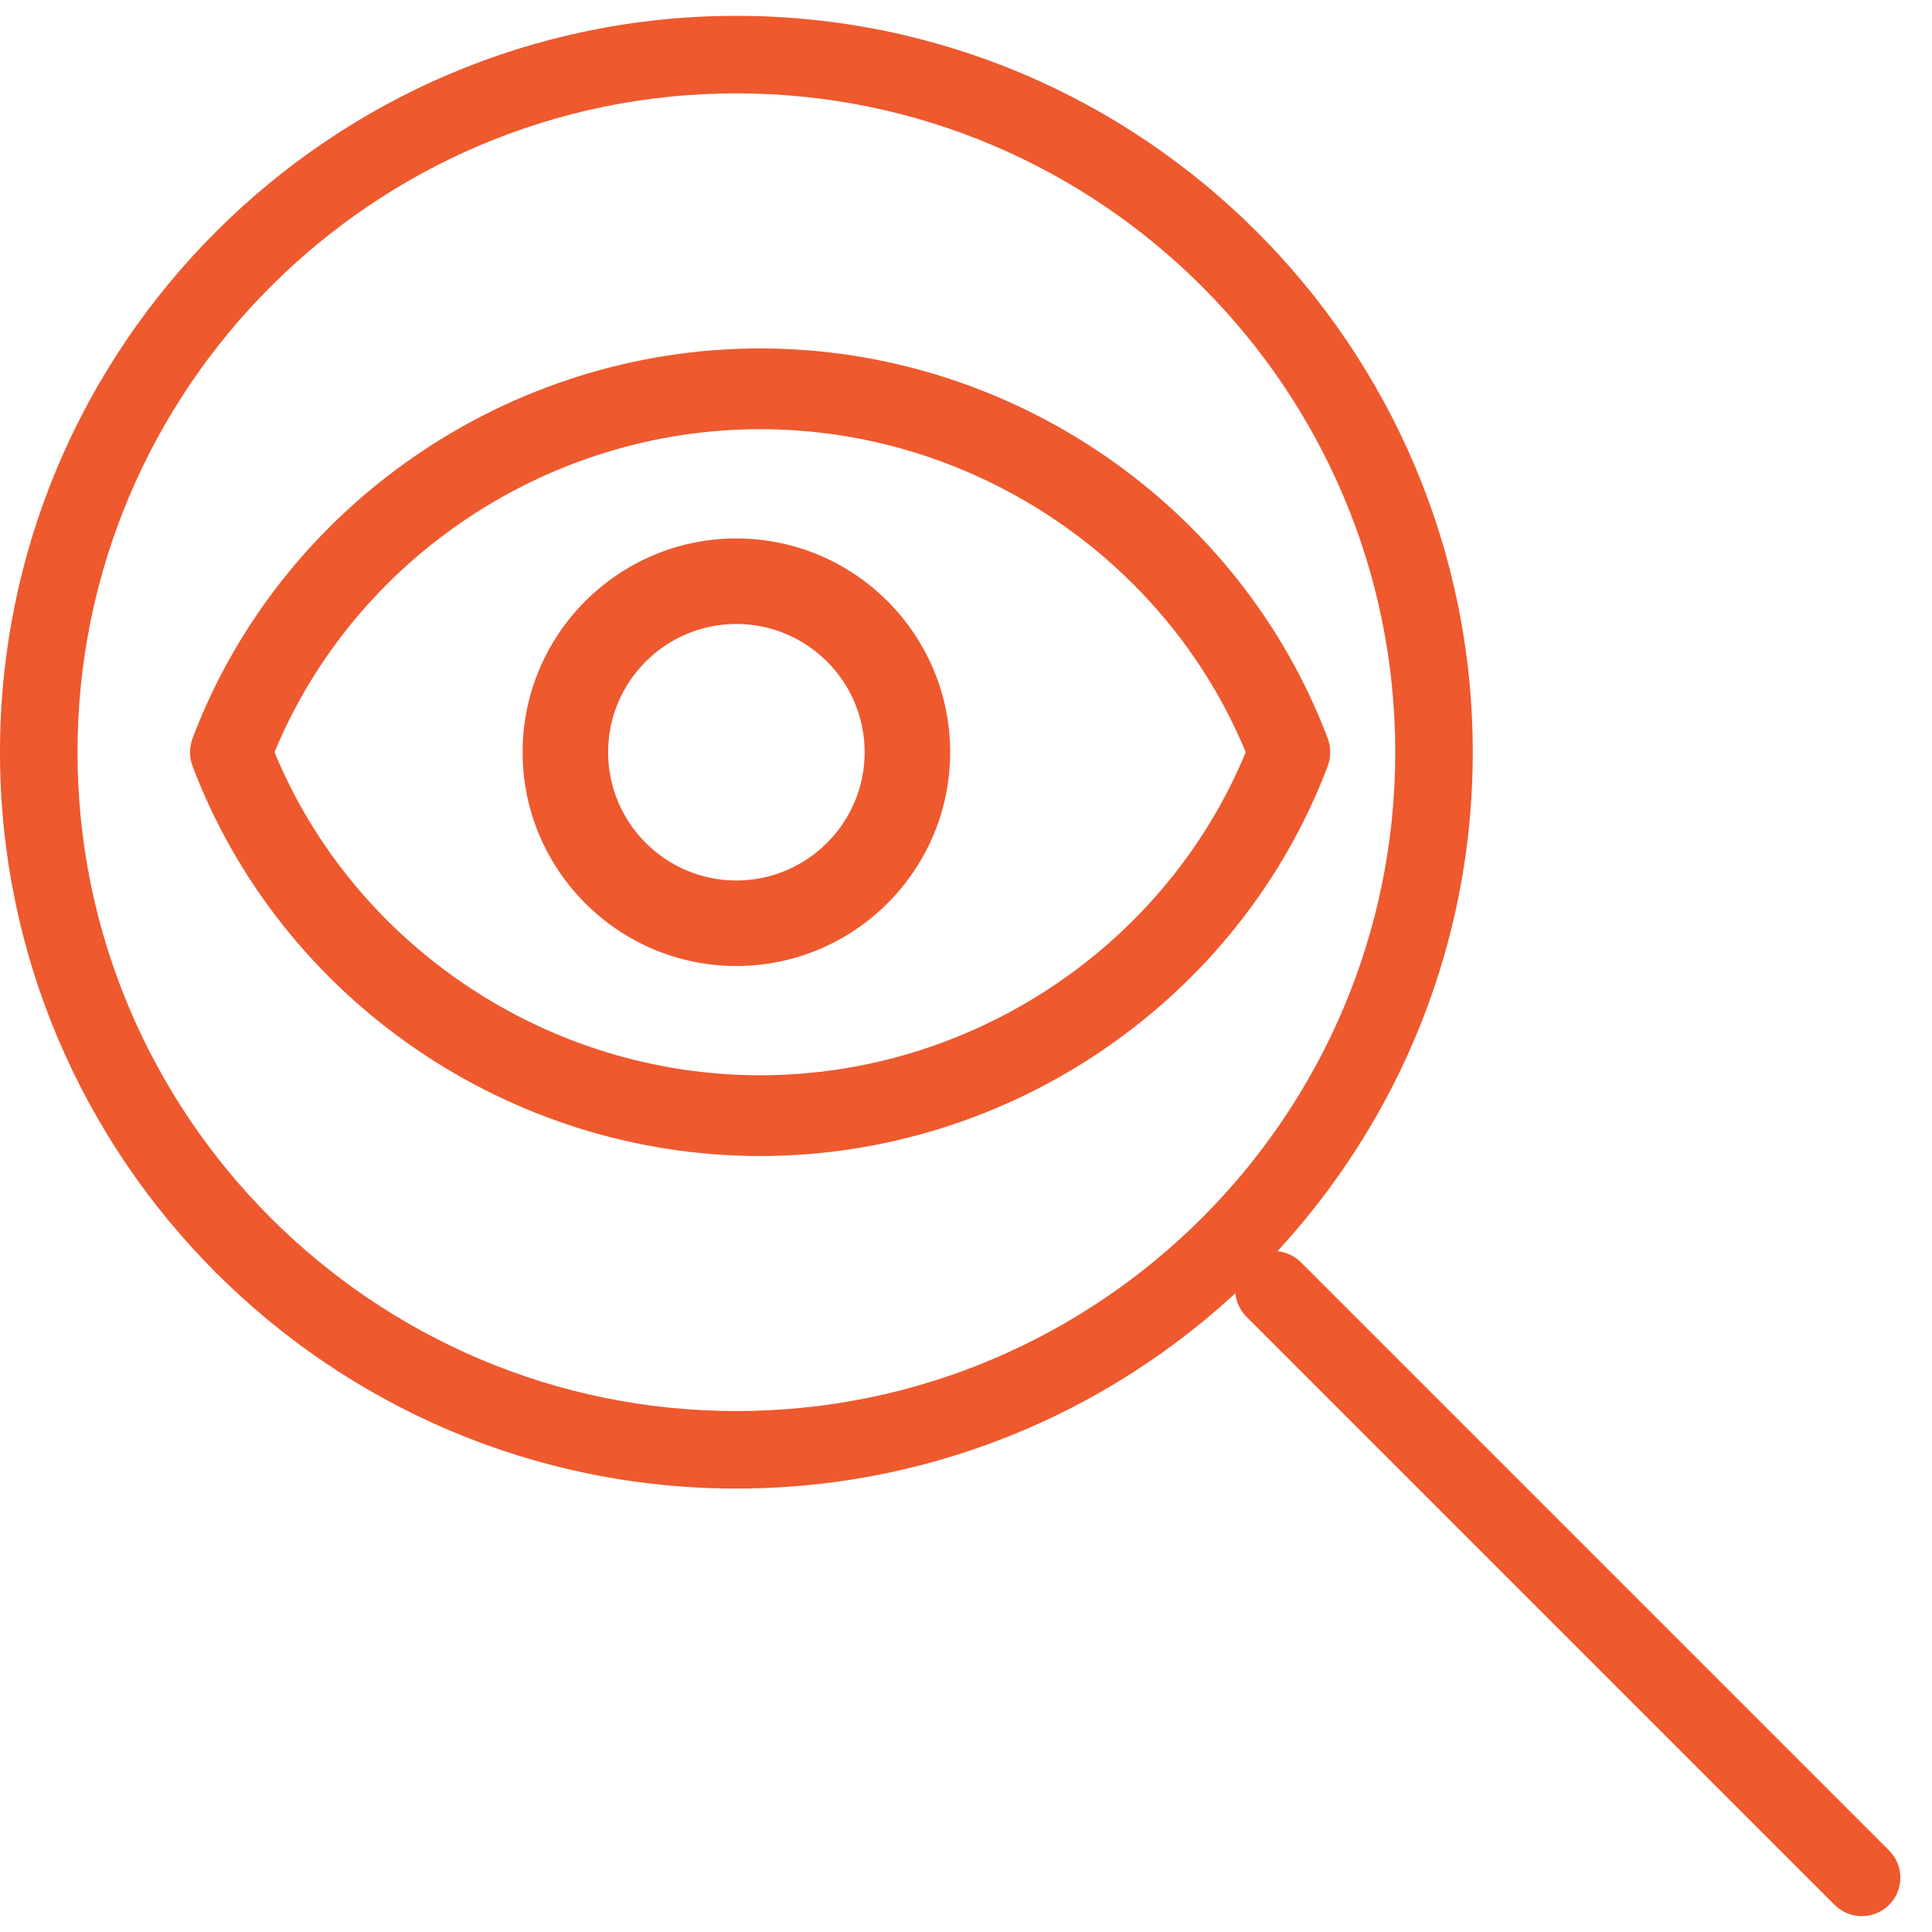
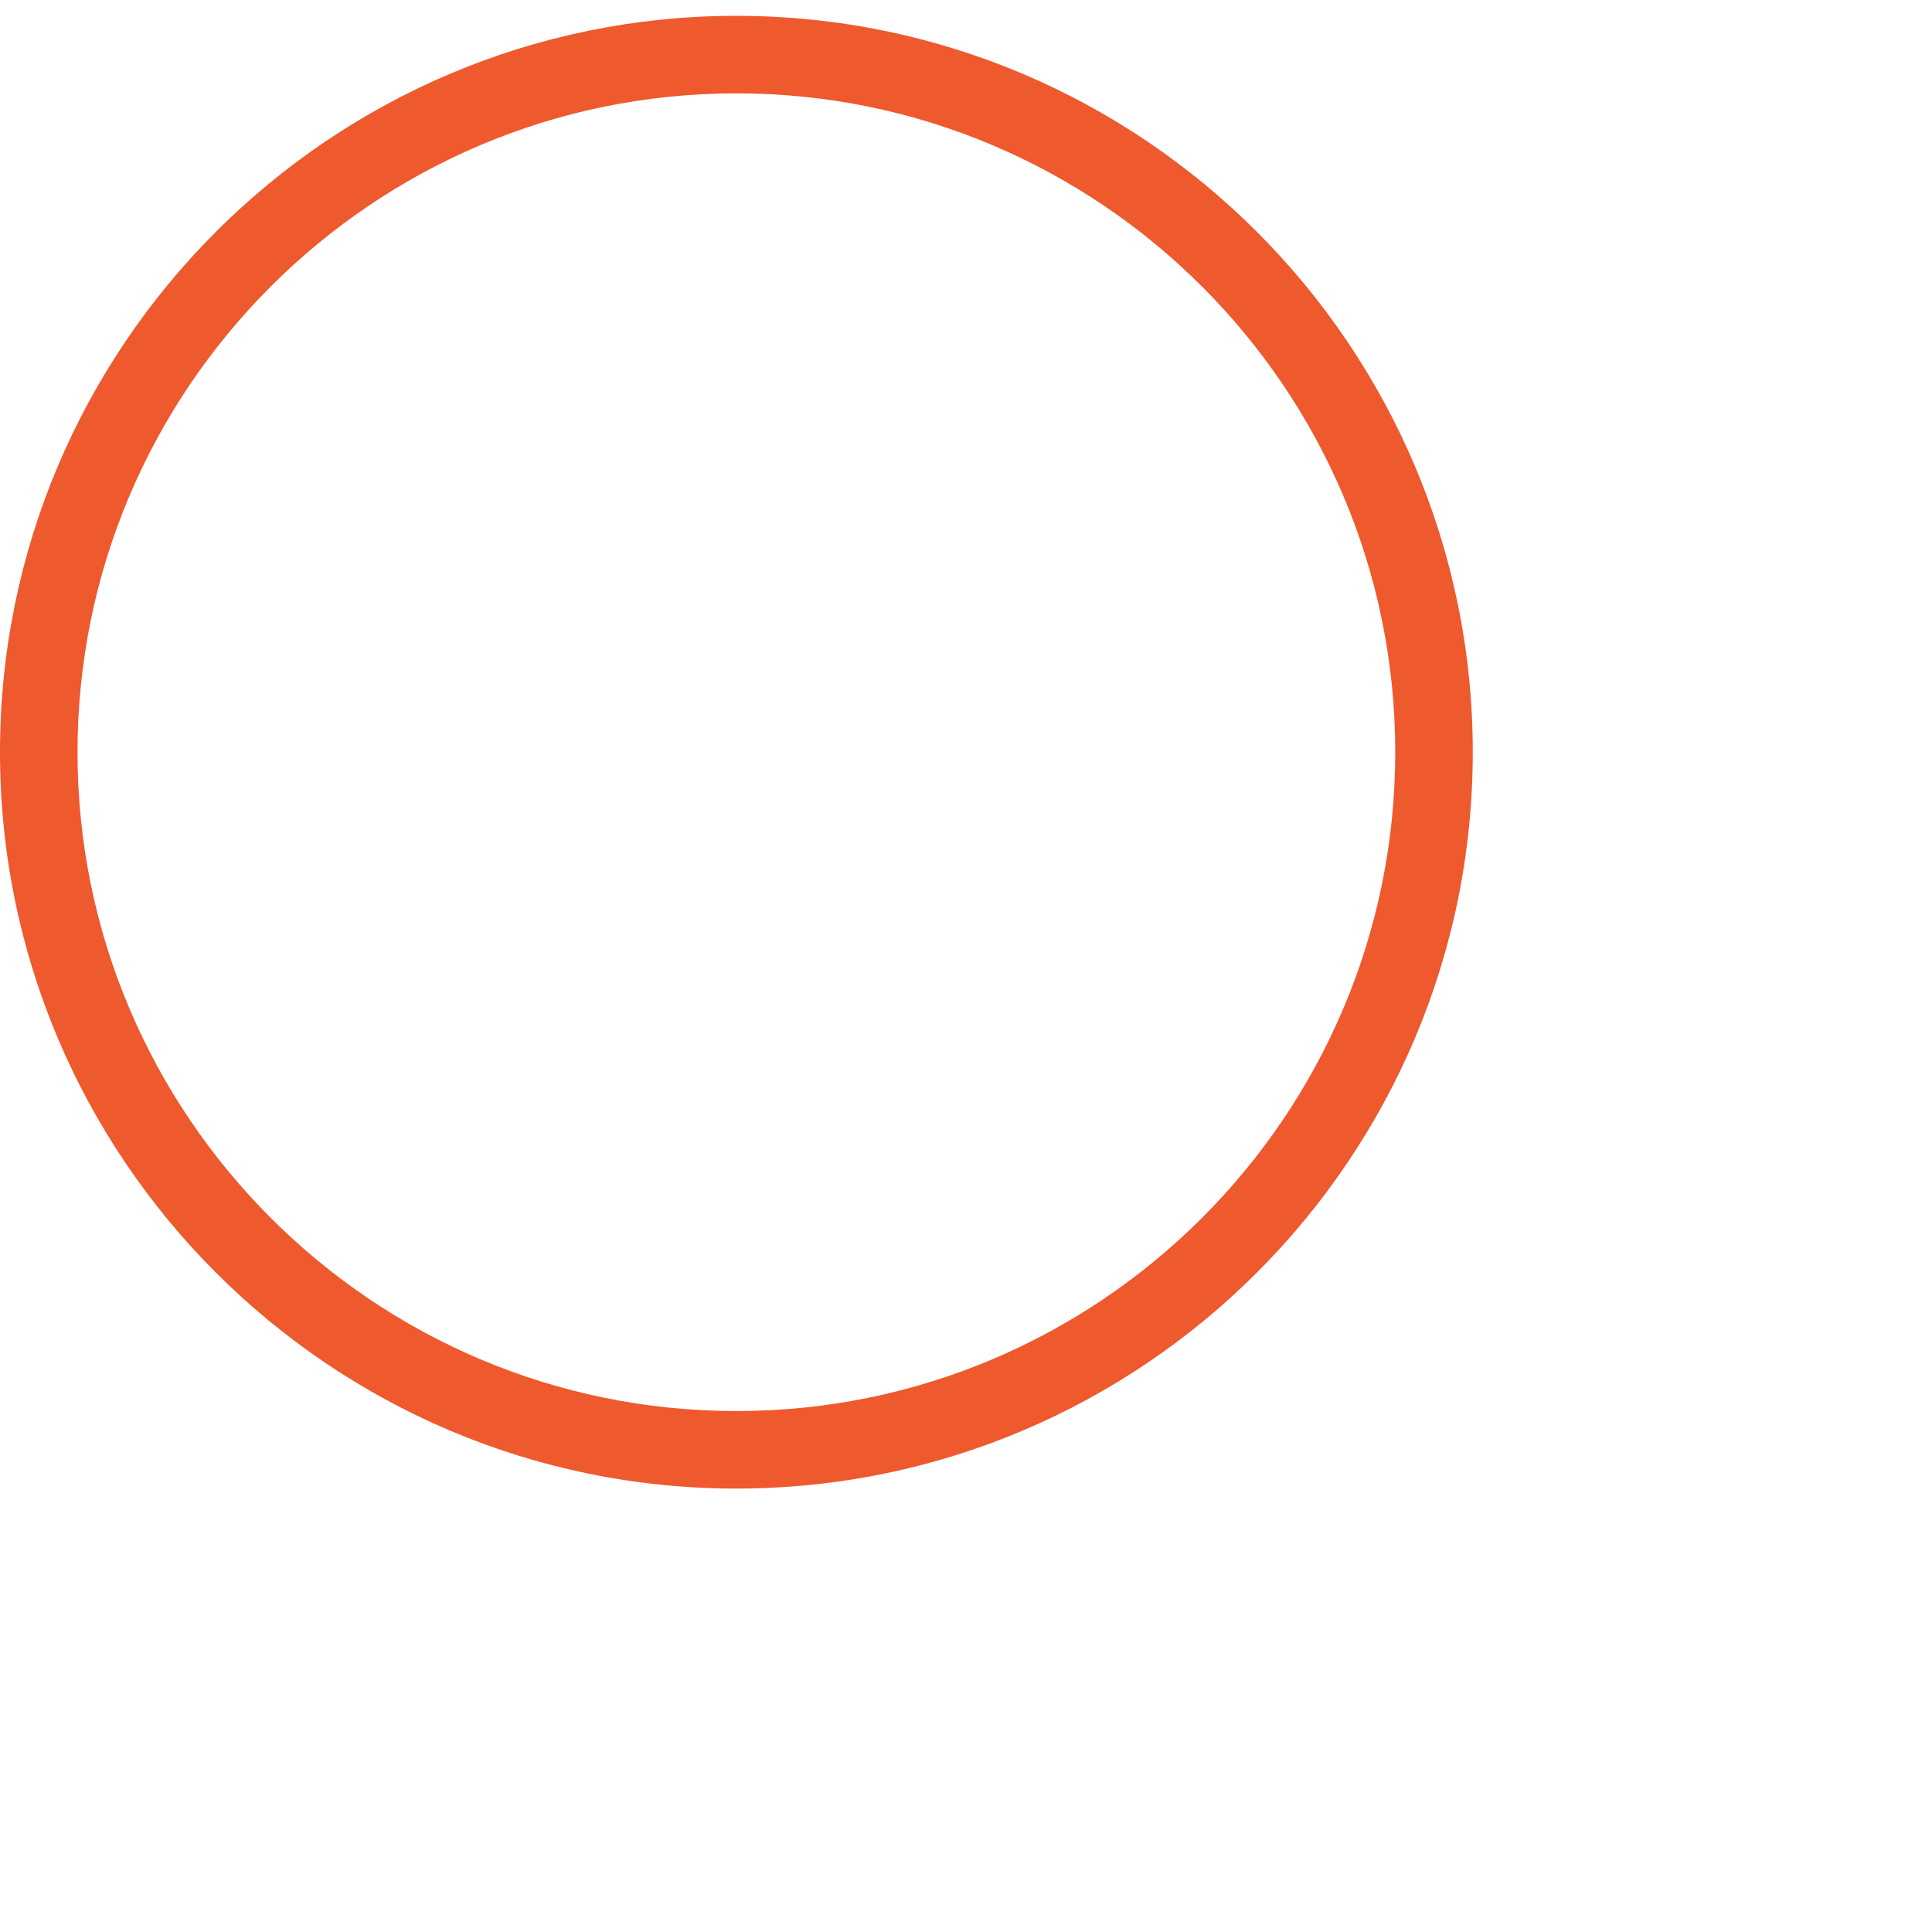
<svg xmlns="http://www.w3.org/2000/svg" width="50" height="50" viewBox="0 0 50 50" fill="none">
  <g clip-path="url(#clip0_707_306)">
-     <path d="M19.672 29.918C13.174 29.918 7.273 25.867 4.986 19.835C4.895 19.599 4.895 19.338 4.986 19.1C7.273 13.067 13.174 9.017 19.672 9.017C26.17 9.017 32.072 13.067 34.358 19.1C34.449 19.336 34.449 19.597 34.358 19.835C32.072 25.867 26.17 29.918 19.672 29.918ZM7.104 19.467C9.18 24.484 14.18 27.828 19.672 27.828C25.165 27.828 30.164 24.484 32.24 19.467C30.164 14.451 25.165 11.107 19.672 11.107C14.18 11.107 9.18 14.451 7.104 19.467Z" fill="#EE592E" />
-     <path d="M19.057 25C16.008 25 13.525 22.519 13.525 19.467C13.525 16.416 16.008 13.935 19.057 13.935C22.107 13.935 24.59 16.416 24.59 19.467C24.59 22.519 22.107 25 19.057 25ZM19.057 16.148C17.227 16.148 15.738 17.637 15.738 19.467C15.738 21.298 17.227 22.787 19.057 22.787C20.888 22.787 22.377 21.298 22.377 19.467C22.377 17.637 20.888 16.148 19.057 16.148Z" fill="#EE592E" />
    <path d="M19.057 38.524C8.55 38.524 0 29.975 0 19.467C0 8.959 8.55 0.41 19.057 0.41C29.565 0.41 38.115 8.959 38.115 19.467C38.115 29.975 29.565 38.524 19.057 38.524ZM19.057 2.416C9.655 2.416 2.006 10.065 2.006 19.467C2.006 28.869 9.655 36.518 19.057 36.518C28.46 36.518 36.109 28.869 36.109 19.467C36.109 10.065 28.46 2.416 19.057 2.416Z" fill="#EE592E" />
-     <path d="M48.185 49.59C47.93 49.59 47.675 49.492 47.48 49.299L32.259 34.078C31.87 33.689 31.87 33.057 32.259 32.669C32.648 32.28 33.279 32.28 33.668 32.669L48.889 47.89C49.278 48.278 49.278 48.91 48.889 49.299C48.696 49.492 48.44 49.59 48.185 49.59Z" fill="#EE592E" />
  </g>
  <defs>
    <clipPath id="clip0_707_306">
      <rect width="49.18" height="50" fill="white" />
    </clipPath>
  </defs>
</svg>